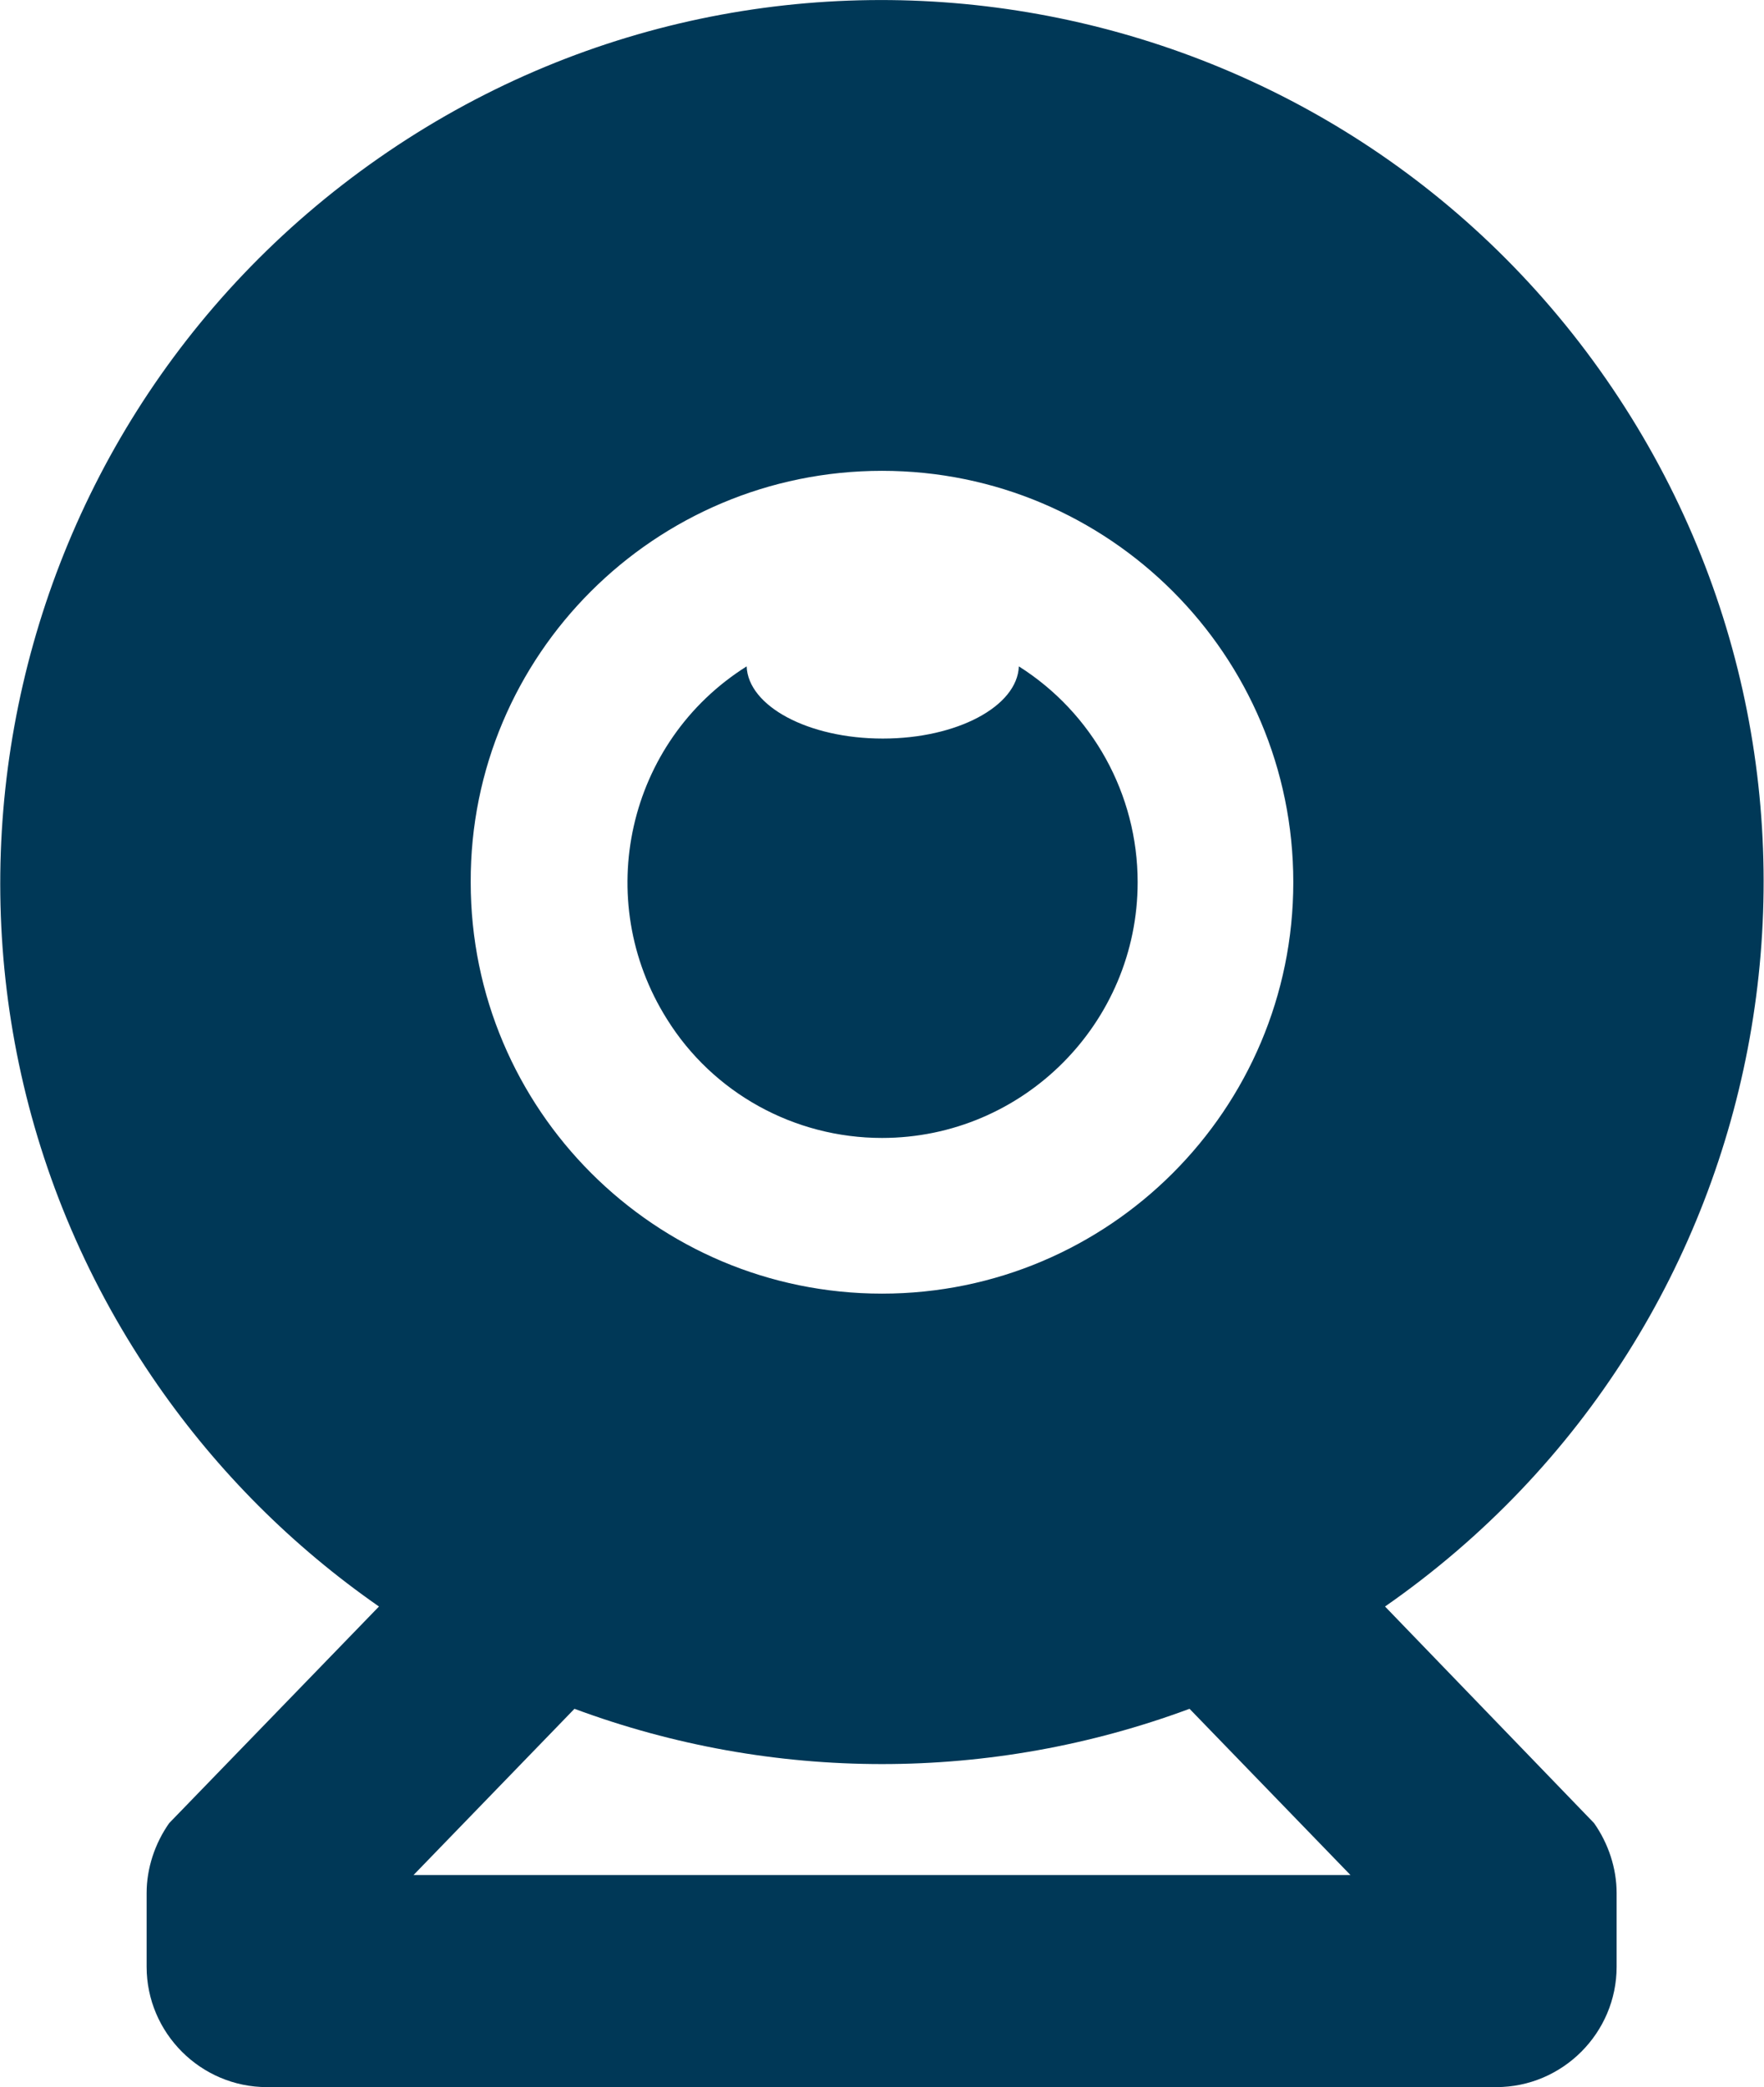
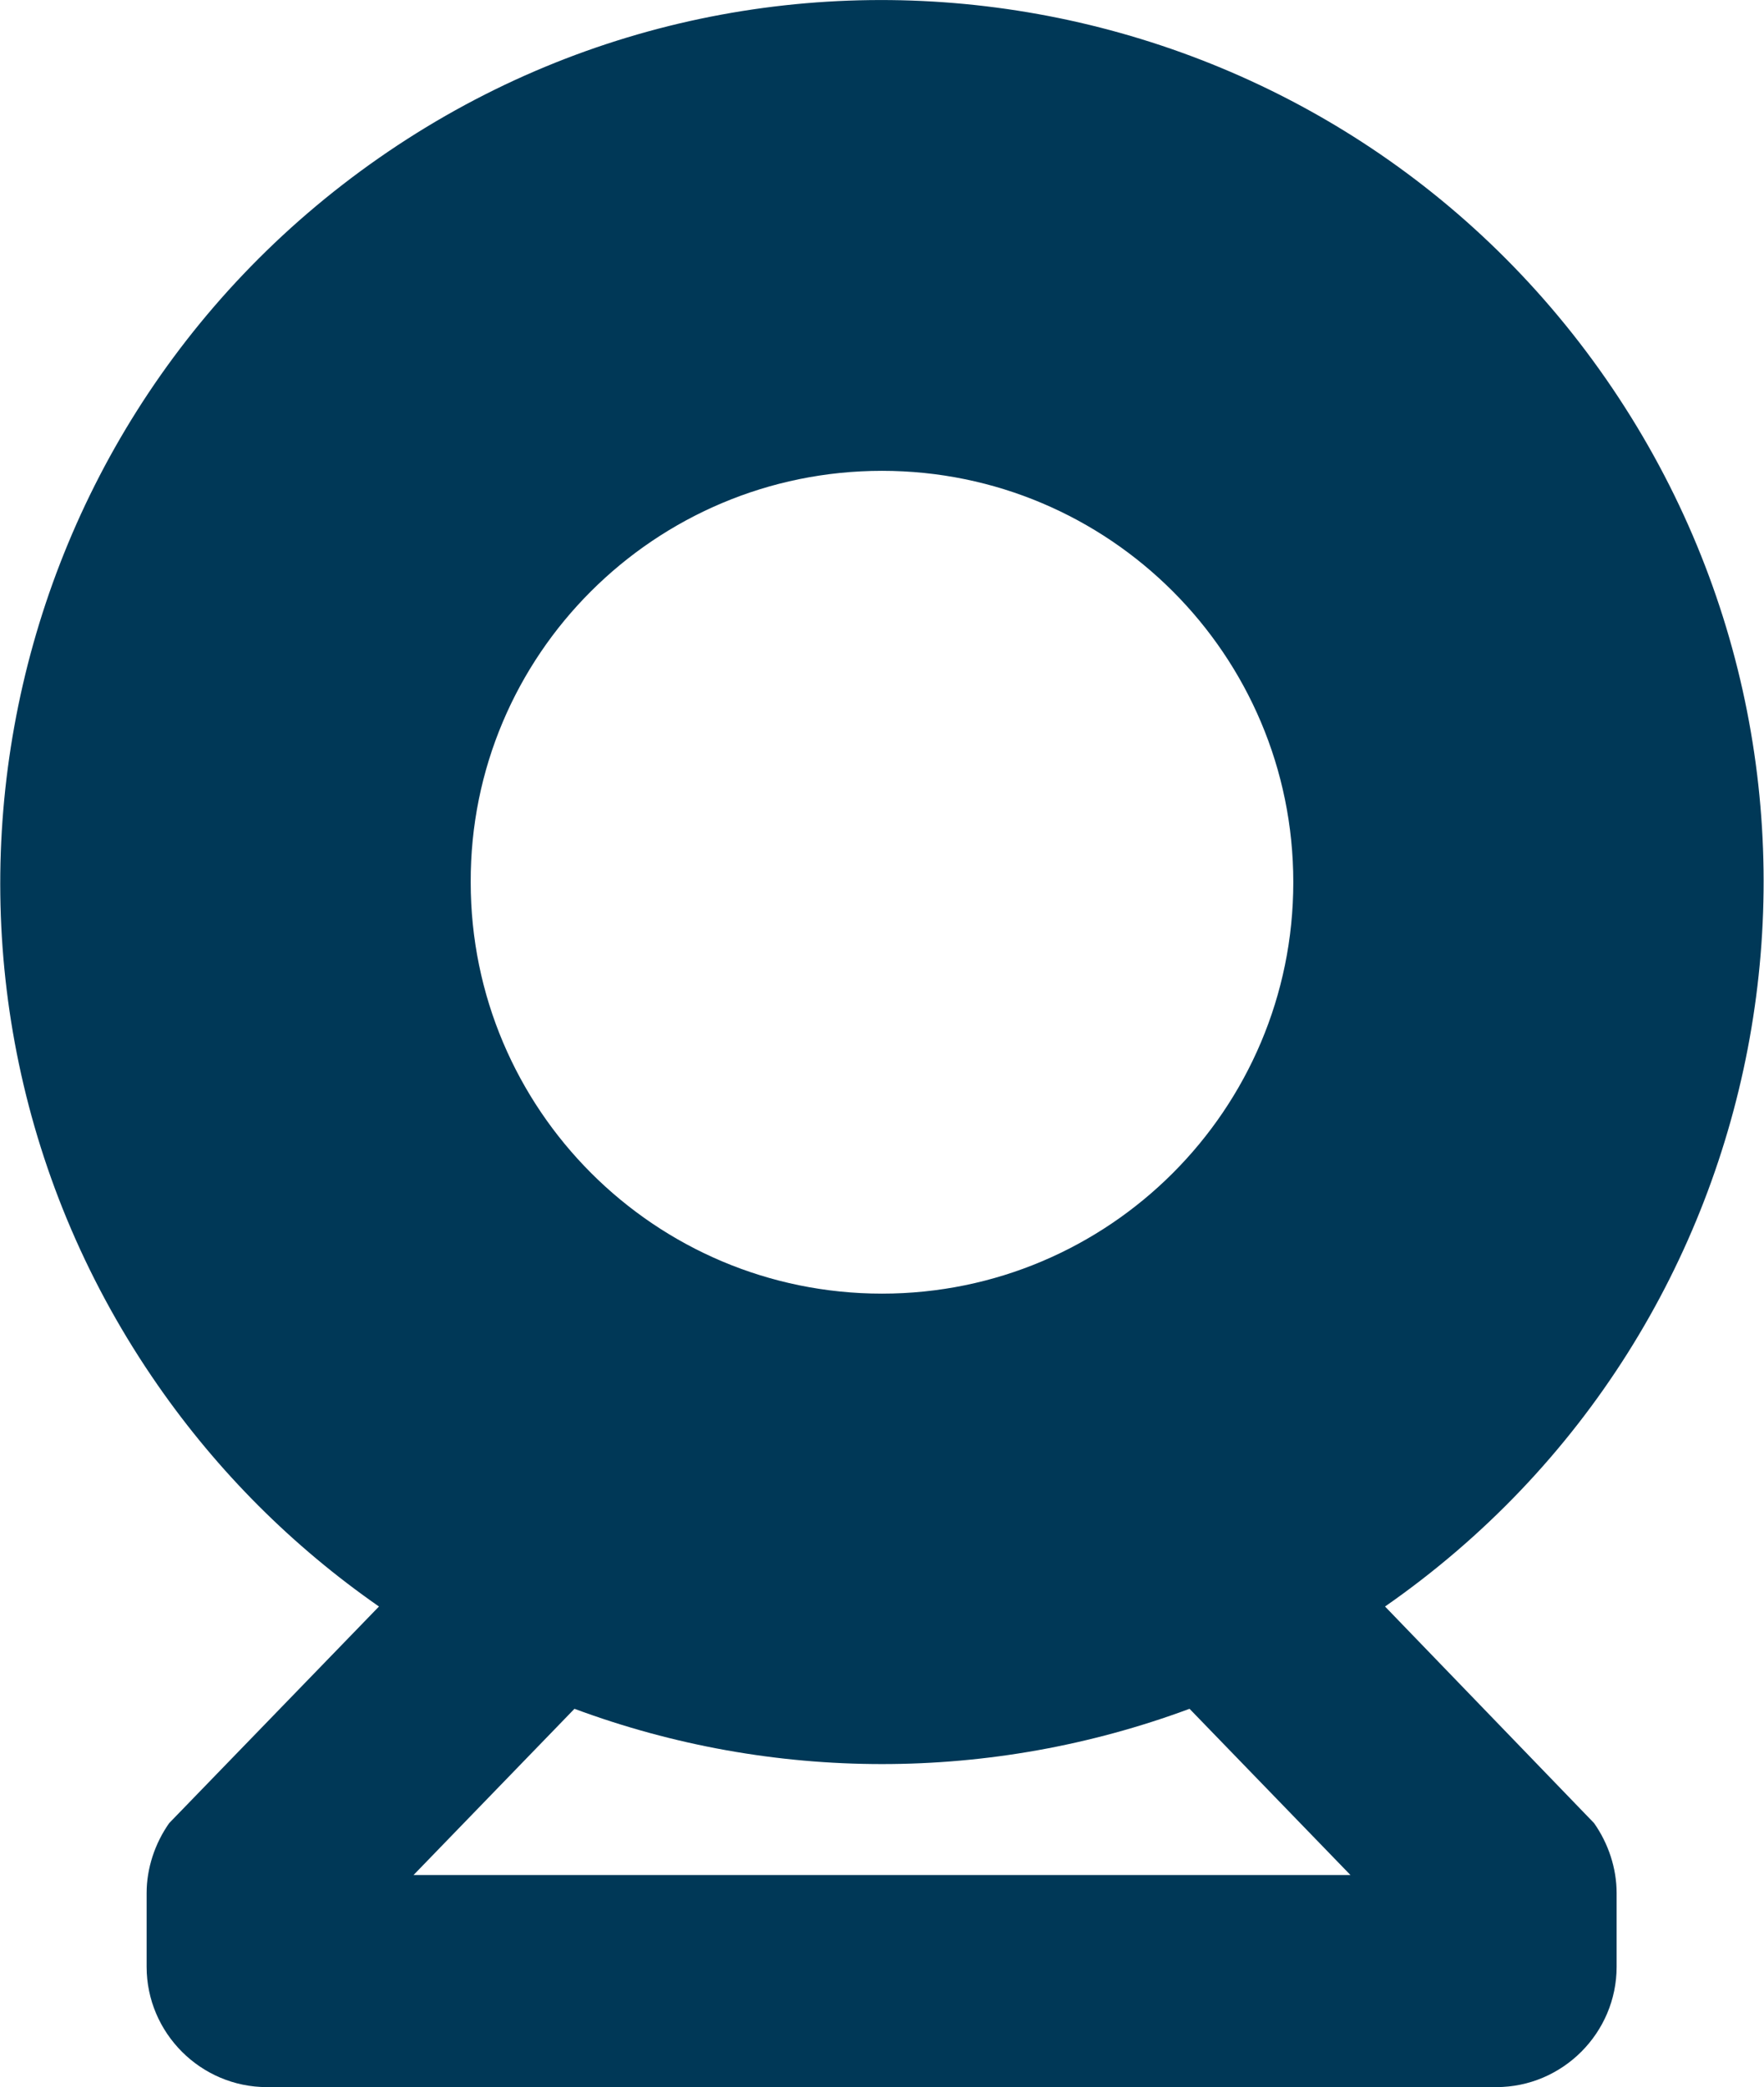
<svg xmlns="http://www.w3.org/2000/svg" version="1.1" id="Ebene_1" x="0px" y="0px" viewBox="0 0 234.6 277.5" style="enable-background:new 0 0 234.6 277.5;" xml:space="preserve">
  <style type="text/css">
	.st0{fill:#003857;}
</style>
  <title>webcam</title>
  <path class="st0" d="M184.2,213.6c53.2-37,66.3-110,29.4-163.2S103.5-16,50.4,21S-16,131,21,184.2c8,11.5,17.9,21.4,29.4,29.4  l-27.9,28.8c-1.9,2.7-3,6-3,9.3v9.8c0,8.8,7.2,16,16,16H199c8.8,0,16-7.2,16-16v-9.8c0-3.3-1.1-6.6-3-9.3L184.2,213.6z M117.3,62.6  c30.2,0,54.7,24.5,54.7,54.7c0,30.2-24.5,54.7-54.7,54.7c-30.2,0-54.7-24.5-54.7-54.7c0,0,0,0,0,0C62.5,87.1,87.1,62.6,117.3,62.6  L117.3,62.6z M55,249.3l21.4-22.1c26.4,9.8,55.4,9.8,81.8,0l21.4,22.1H55z" />
-   <path class="st0" d="M117.3,151.3c18.8,0,34-15.3,34-34c0-11.7-6-22.5-15.8-28.7c-0.2,5.3-8.2,9.6-18.1,9.6s-17.9-4.3-18.1-9.6  c-15.9,10-20.6,31-10.6,46.9C94.8,145.3,105.6,151.3,117.3,151.3L117.3,151.3L117.3,151.3z" />
</svg>